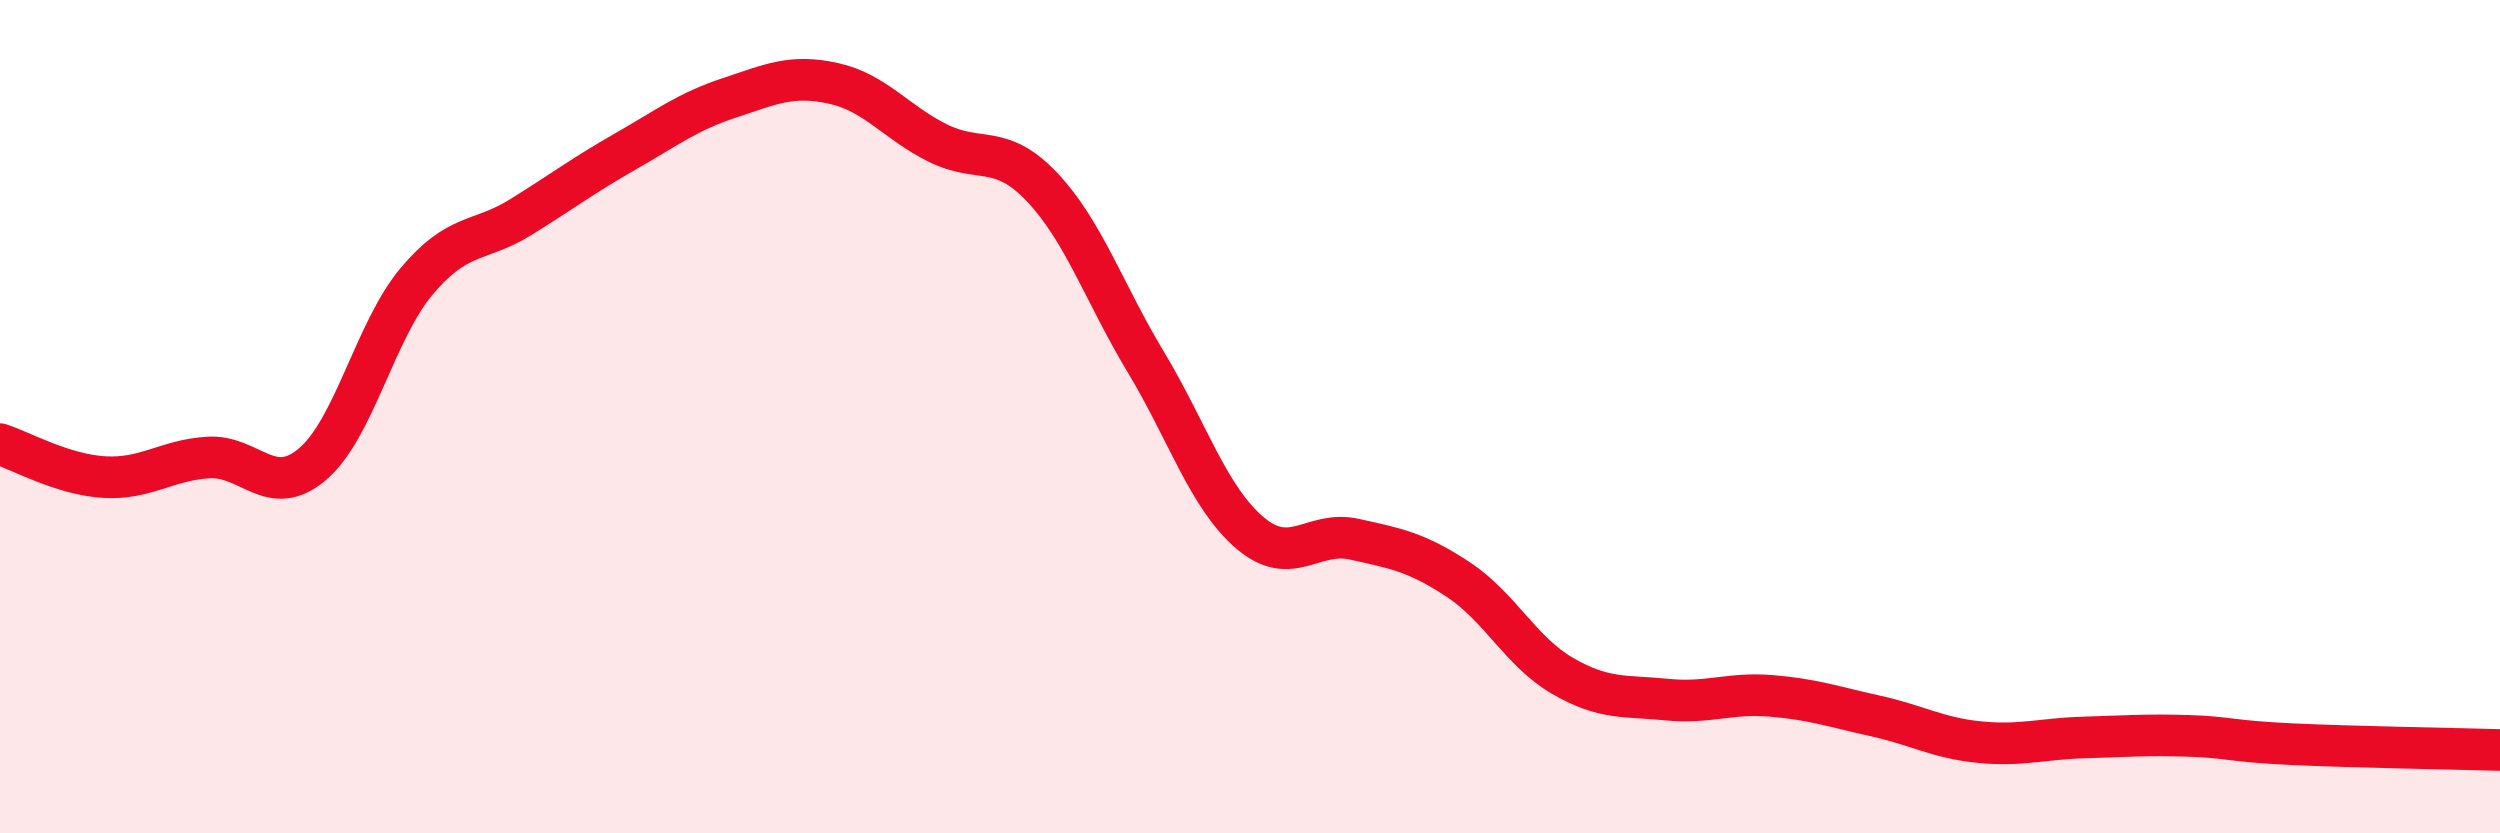
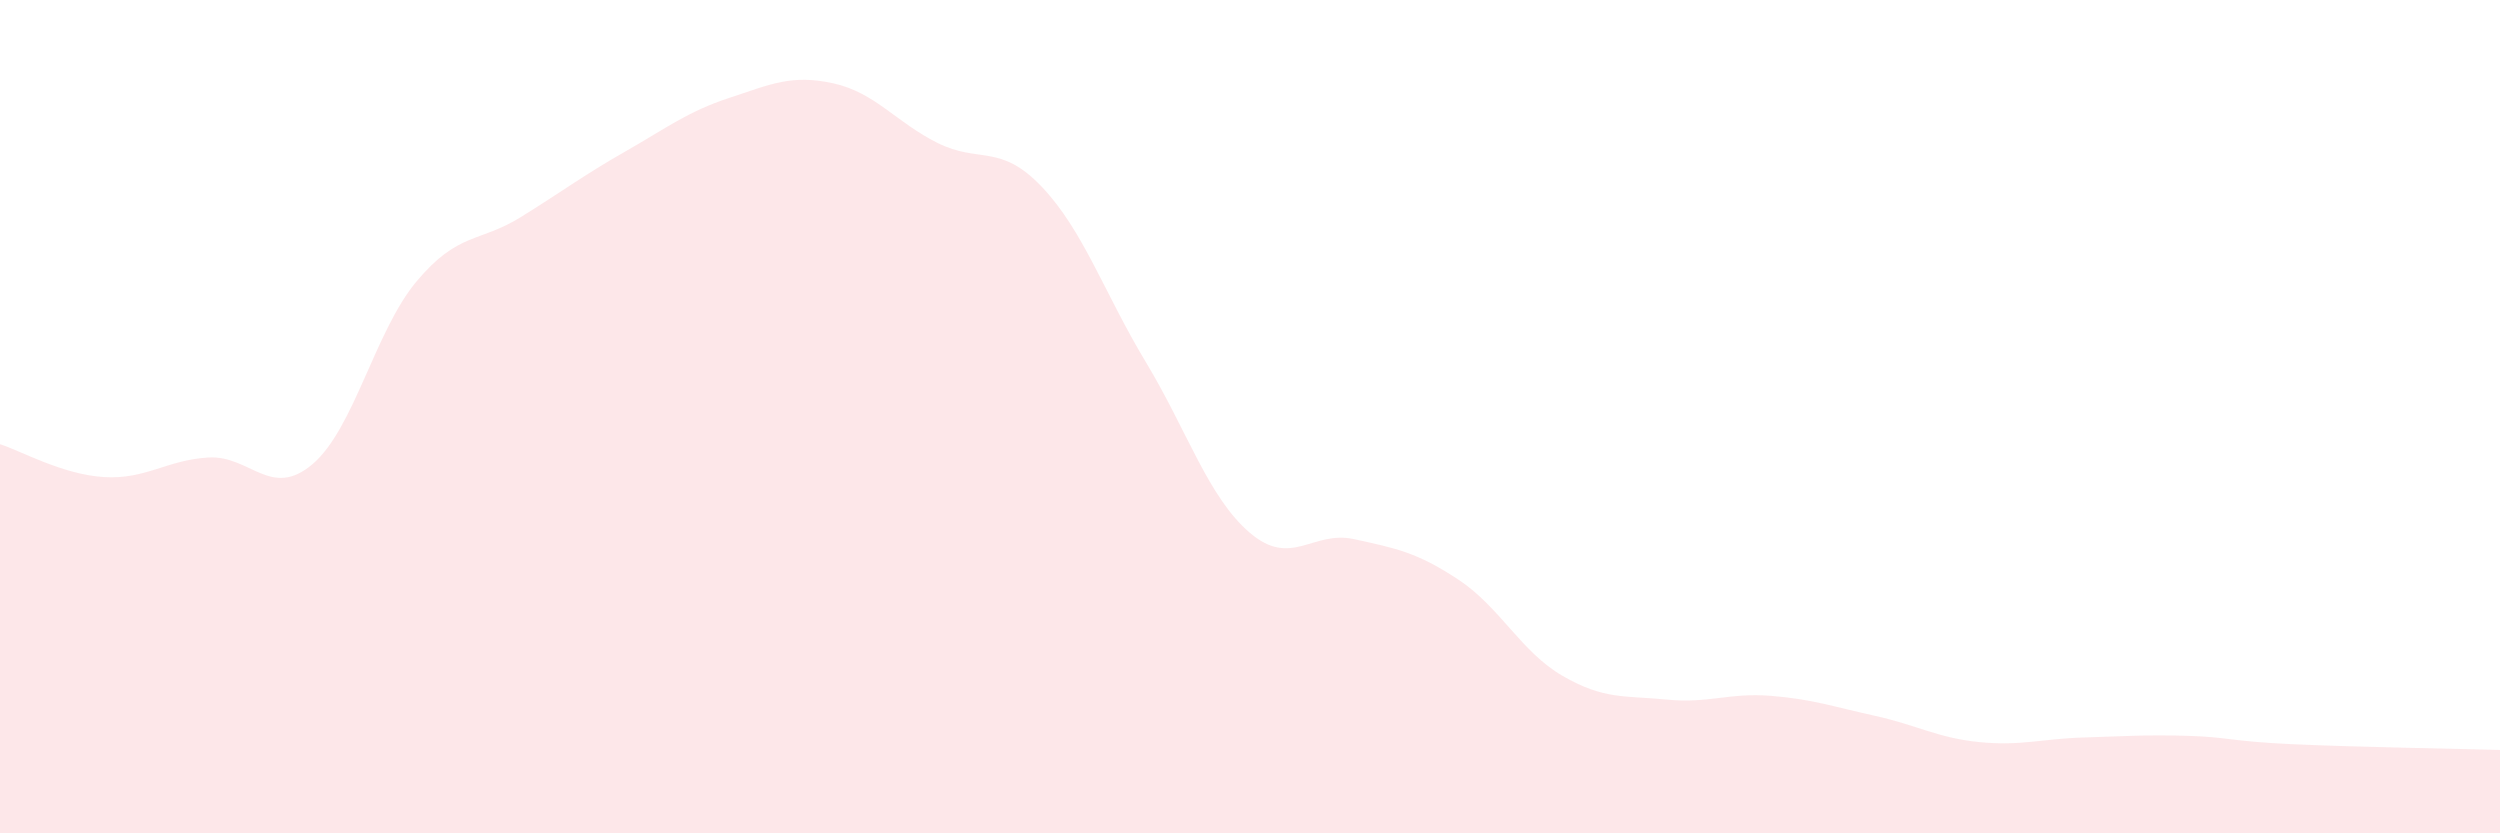
<svg xmlns="http://www.w3.org/2000/svg" width="60" height="20" viewBox="0 0 60 20">
  <path d="M 0,10.66 C 0.5,10.82 1.5,11.39 2.5,11.45 C 3.5,11.51 4,11.04 5,10.98 C 6,10.92 6.5,11.99 7.5,11.14 C 8.5,10.29 9,7.94 10,6.75 C 11,5.56 11.5,5.83 12.5,5.21 C 13.5,4.59 14,4.21 15,3.64 C 16,3.07 16.5,2.68 17.5,2.35 C 18.5,2.02 19,1.78 20,2 C 21,2.22 21.5,2.93 22.5,3.43 C 23.5,3.93 24,3.43 25,4.48 C 26,5.53 26.5,7.03 27.5,8.69 C 28.5,10.35 29,11.94 30,12.79 C 31,13.64 31.5,12.72 32.5,12.94 C 33.5,13.16 34,13.25 35,13.91 C 36,14.57 36.5,15.64 37.5,16.22 C 38.5,16.8 39,16.69 40,16.79 C 41,16.89 41.5,16.62 42.5,16.7 C 43.5,16.78 44,16.96 45,17.18 C 46,17.4 46.5,17.71 47.5,17.81 C 48.5,17.91 49,17.73 50,17.7 C 51,17.67 51.5,17.63 52.5,17.66 C 53.5,17.69 53.5,17.79 55,17.86 C 56.5,17.93 59,17.97 60,18L60 20L0 20Z" fill="#EB0A25" opacity="0.1" stroke-linecap="round" stroke-linejoin="round" />
-   <path d="M 0,10.66 C 0.5,10.82 1.5,11.39 2.5,11.45 C 3.5,11.51 4,11.04 5,10.98 C 6,10.92 6.5,11.99 7.5,11.14 C 8.5,10.29 9,7.94 10,6.75 C 11,5.56 11.5,5.83 12.5,5.21 C 13.5,4.59 14,4.21 15,3.64 C 16,3.07 16.5,2.68 17.5,2.35 C 18.5,2.02 19,1.78 20,2 C 21,2.22 21.5,2.93 22.5,3.43 C 23.5,3.93 24,3.43 25,4.48 C 26,5.53 26.5,7.03 27.5,8.69 C 28.5,10.35 29,11.94 30,12.79 C 31,13.64 31.5,12.72 32.5,12.94 C 33.5,13.16 34,13.25 35,13.91 C 36,14.57 36.5,15.64 37.5,16.22 C 38.5,16.8 39,16.69 40,16.79 C 41,16.89 41.5,16.62 42.5,16.7 C 43.5,16.78 44,16.96 45,17.18 C 46,17.4 46.5,17.71 47.5,17.81 C 48.5,17.91 49,17.73 50,17.7 C 51,17.67 51.5,17.63 52.5,17.66 C 53.5,17.69 53.5,17.79 55,17.86 C 56.5,17.93 59,17.97 60,18" stroke="#EB0A25" stroke-width="1" fill="none" stroke-linecap="round" stroke-linejoin="round" />
</svg>